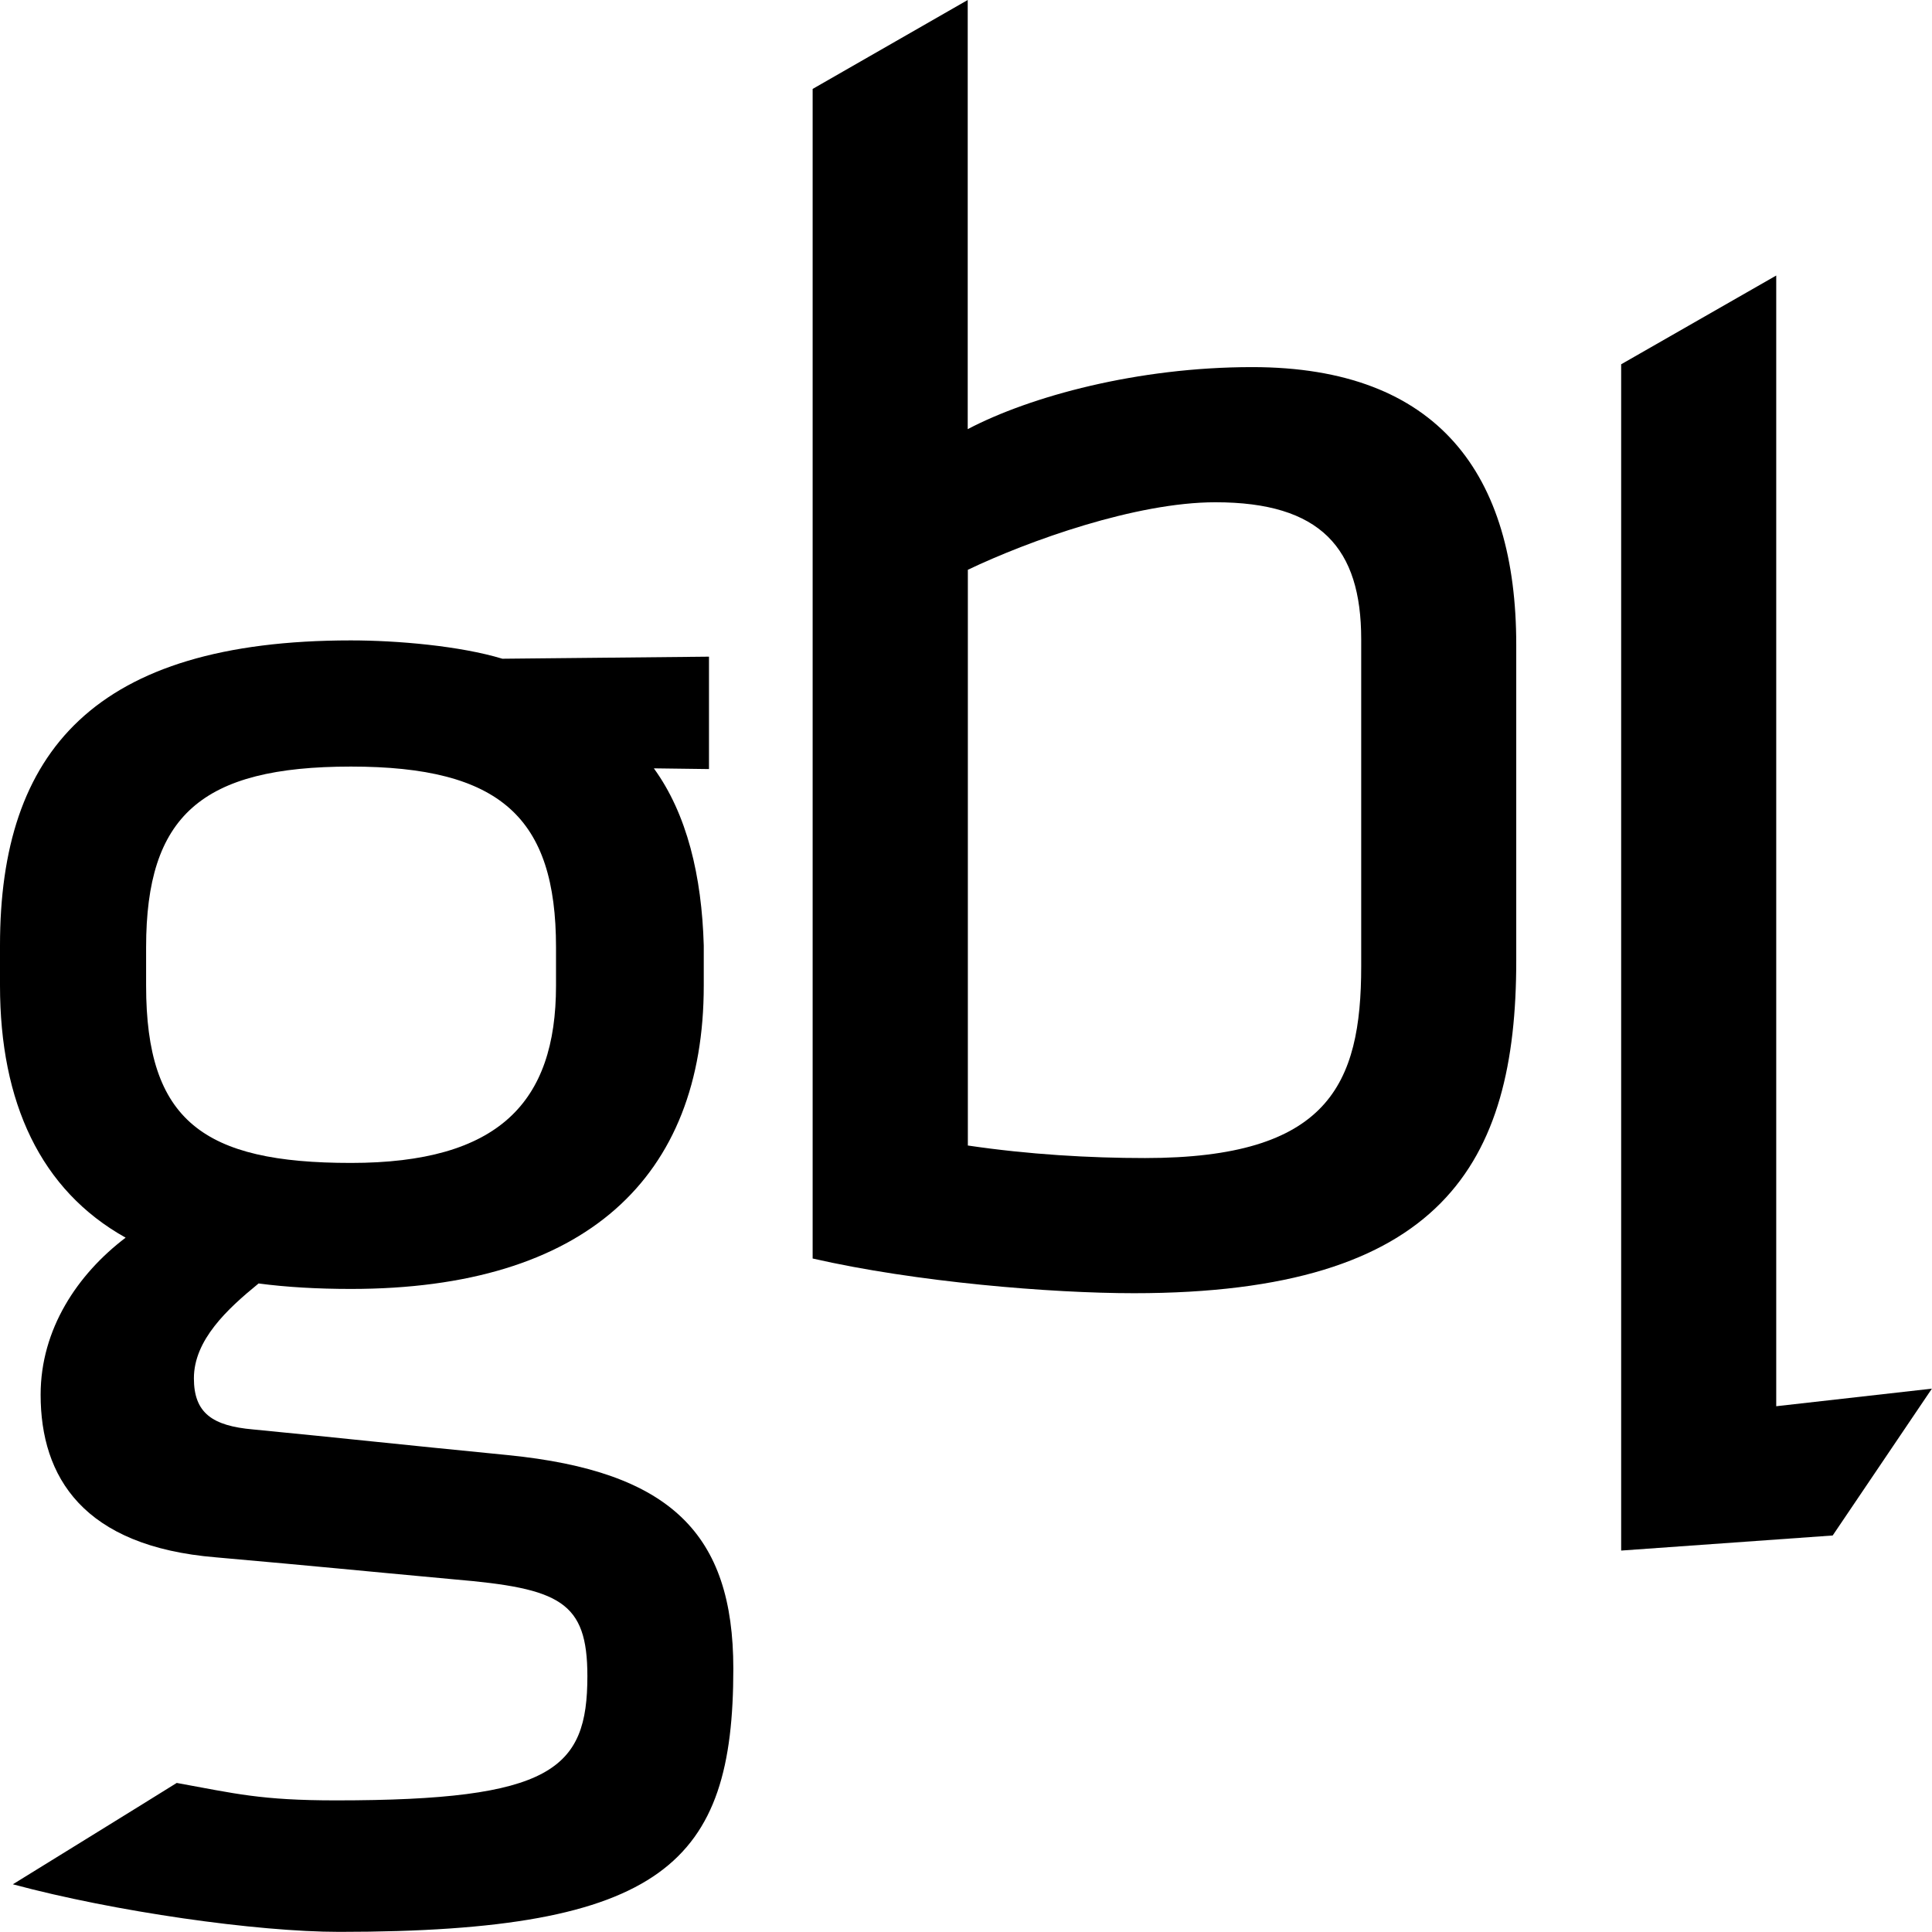
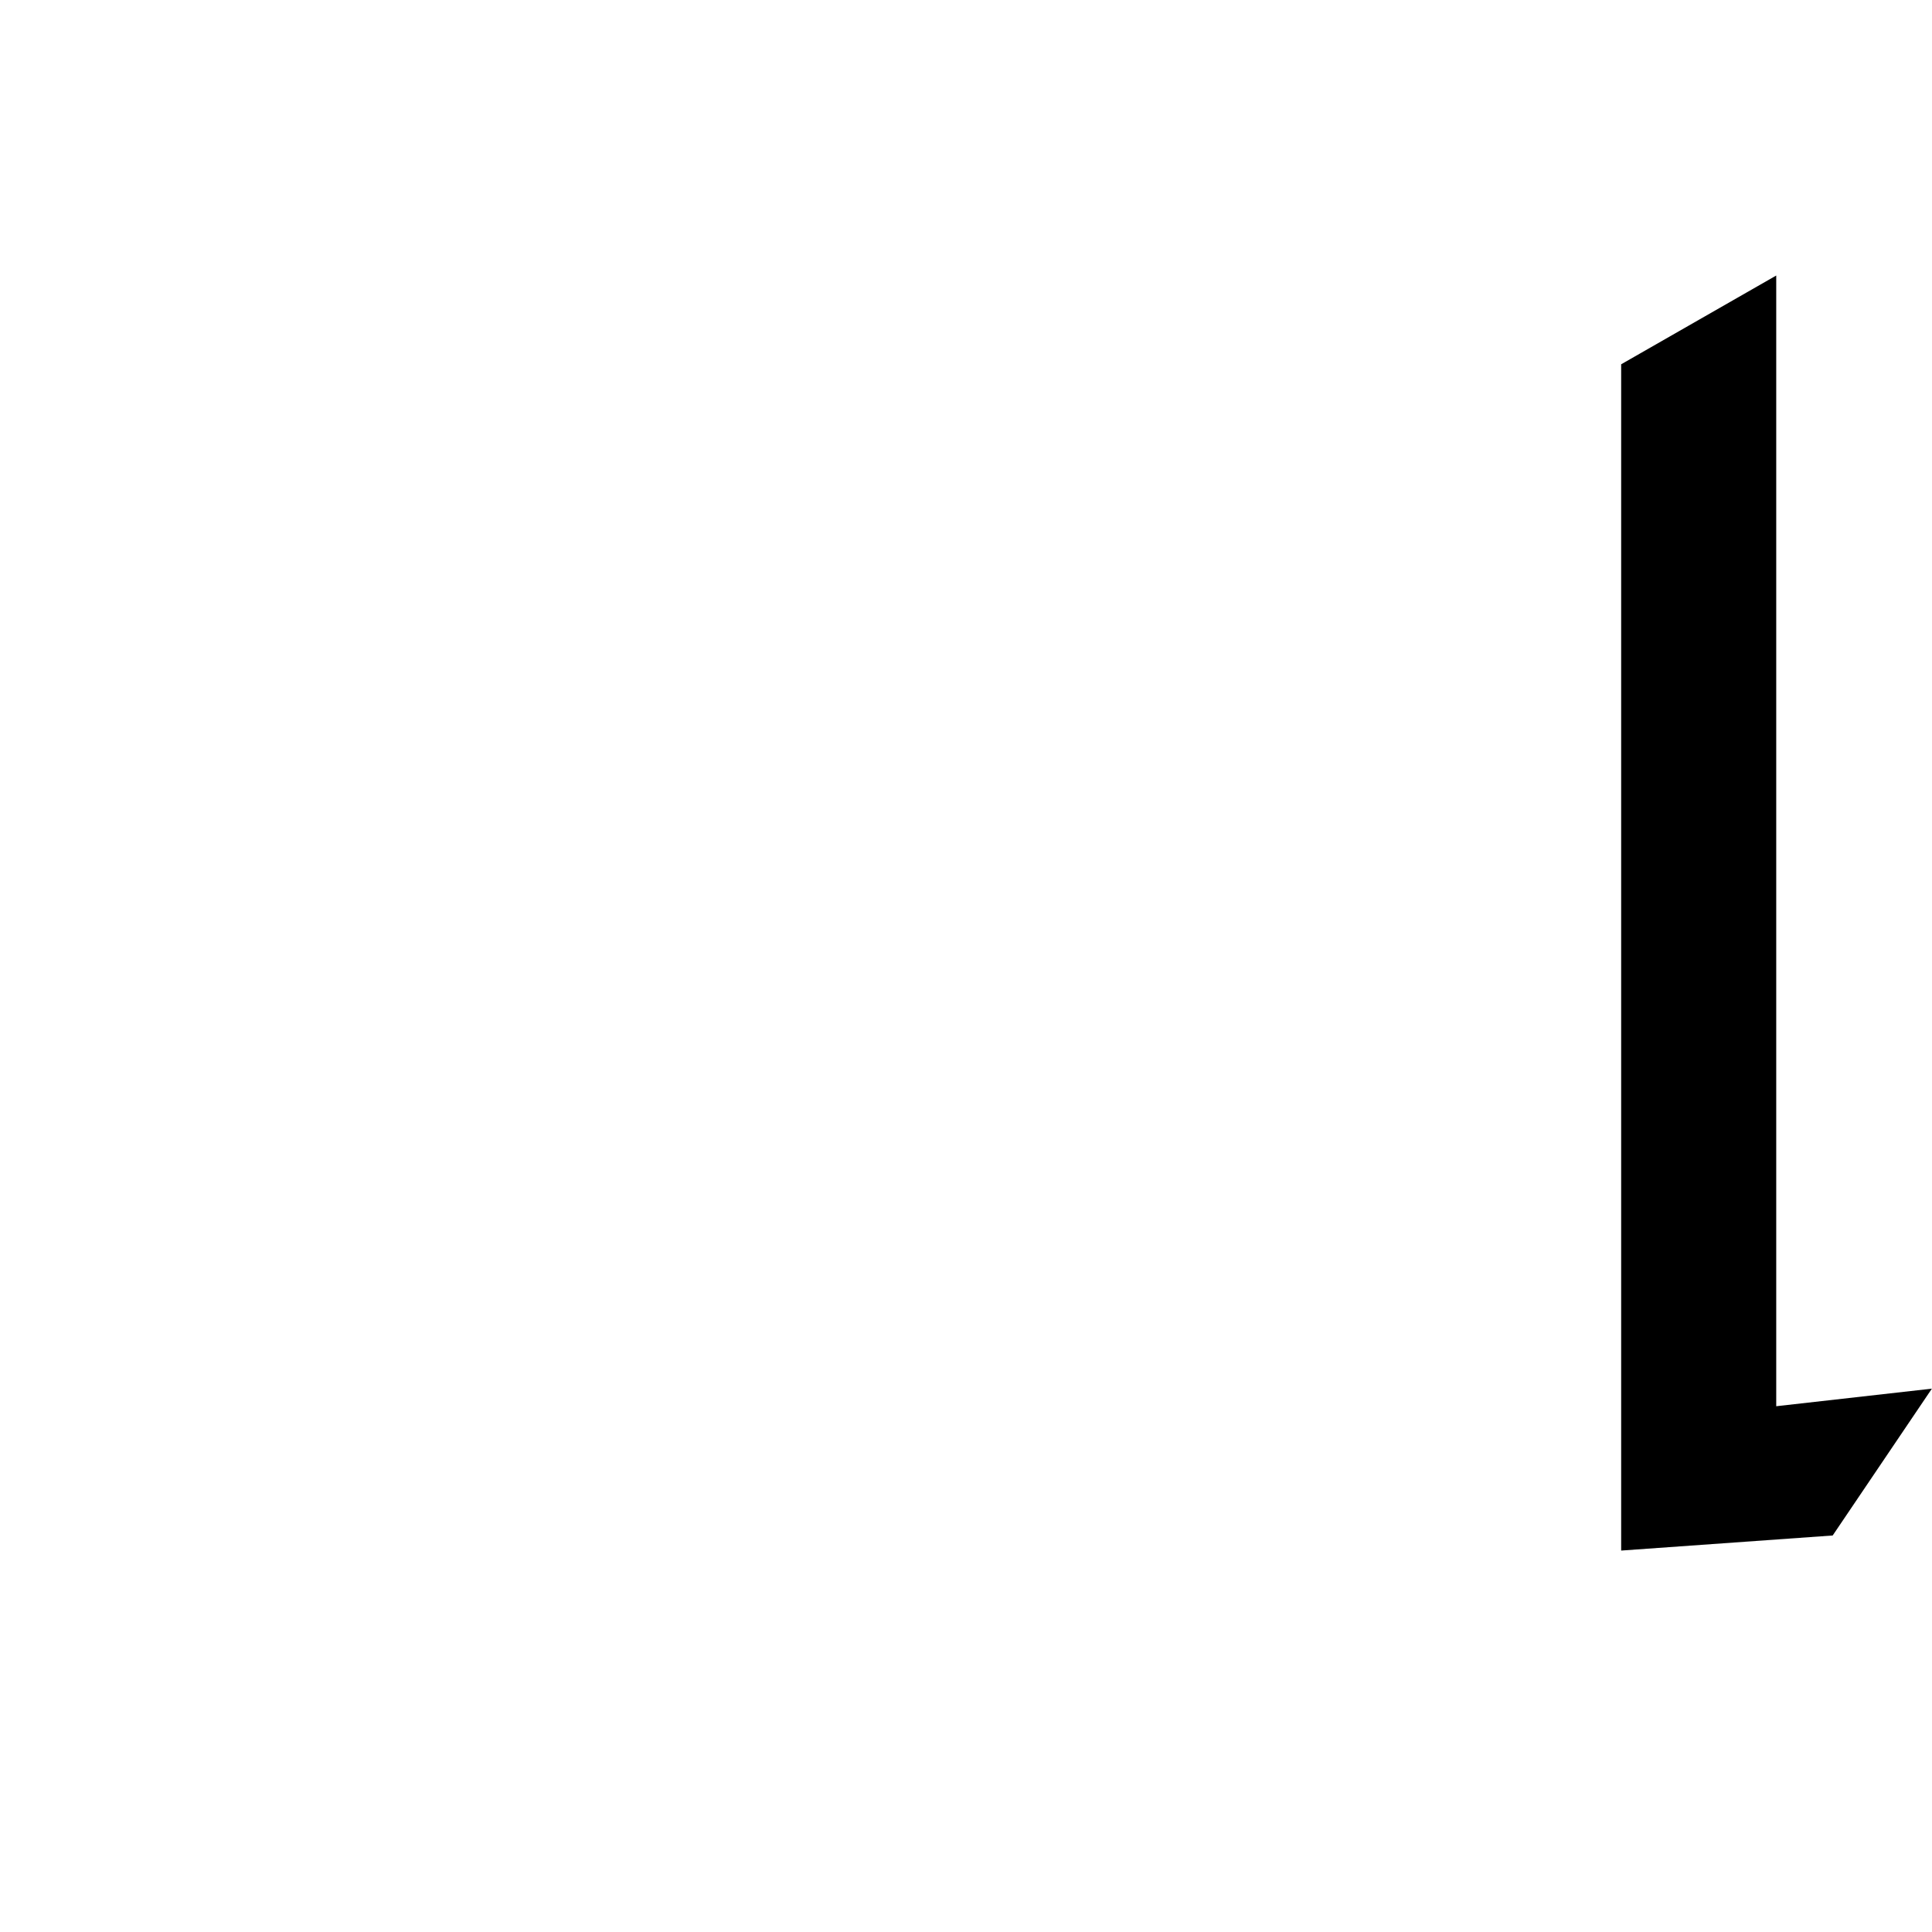
<svg xmlns="http://www.w3.org/2000/svg" width="72" height="72" viewBox="0 0 72 72" fill="none">
  <g clip-path="url(#clip0_2002_16038)">
-     <path d="M56.506 35.807C56.506 43.361 53.751 48.194 42.26 48.194C39.165 48.194 34.138 47.782 30.285 46.901V3.314L36.064 0V15.993C38.402 14.766 42.399 13.681 46.664 13.681C53.617 13.681 56.506 17.694 56.506 24.026V35.802V35.807ZM36.064 42.689C38.335 43.025 40.612 43.157 42.672 43.157C49.492 43.157 50.728 40.437 50.728 36.011V23.822C50.728 20.42 49.214 18.718 45.294 18.718C42.333 18.718 38.341 20.15 36.069 21.234V42.684L36.064 42.689Z" fill="black" class="fill-current" />
    <path d=" M60.416 57.785V13.576L66.195 10.268V52.406L71.996 51.751L68.299 57.223L60.416 57.785Z" fill="black" class="fill-current" />
-     <path d=" M26.422 28.661L24.367 28.634C25.603 30.335 26.154 32.647 26.227 35.235V36.732C26.227 43.884 21.823 48.035 13.077 48.035C11.841 48.035 10.672 47.969 9.637 47.831C8.468 48.784 7.226 49.94 7.226 51.366C7.226 52.66 7.916 53.138 9.431 53.271C12.944 53.612 14.731 53.816 18.934 54.228C24.985 54.834 27.329 57.152 27.329 62.189C27.329 69.407 24.768 71.995 12.649 71.995C9.553 71.995 4.264 71.24 0.479 70.222C0.479 70.222 5.673 67.018 6.586 66.445C8.774 66.841 9.709 67.095 12.526 67.095C20.576 67.095 21.89 65.939 21.89 62.465C21.89 59.673 20.86 59.194 16.93 58.859C13.216 58.517 11.975 58.385 8.05 58.038C3.095 57.631 1.514 55.043 1.514 51.977C1.514 49.532 2.889 47.484 4.682 46.124C1.514 44.357 0 41.087 0 36.727V35.229C0 28.017 3.513 23.866 13.077 23.866C14.803 23.866 17.141 24.07 18.722 24.549L26.422 24.472V28.661ZM13.077 28.568C7.505 28.568 5.445 30.401 5.445 35.301V36.732C5.445 41.77 7.577 43.339 13.077 43.339C18.578 43.339 20.721 41.093 20.721 36.732V35.301C20.721 30.473 18.655 28.568 13.077 28.568Z" fill="black" class="fill-current" />
  </g>
  <defs>
    <clipPath id=" clip0_2002_16038">
-       <rect width="72" height="72" fill="white" />
-     </clipPath>
+       </clipPath>
  </defs>
</svg>